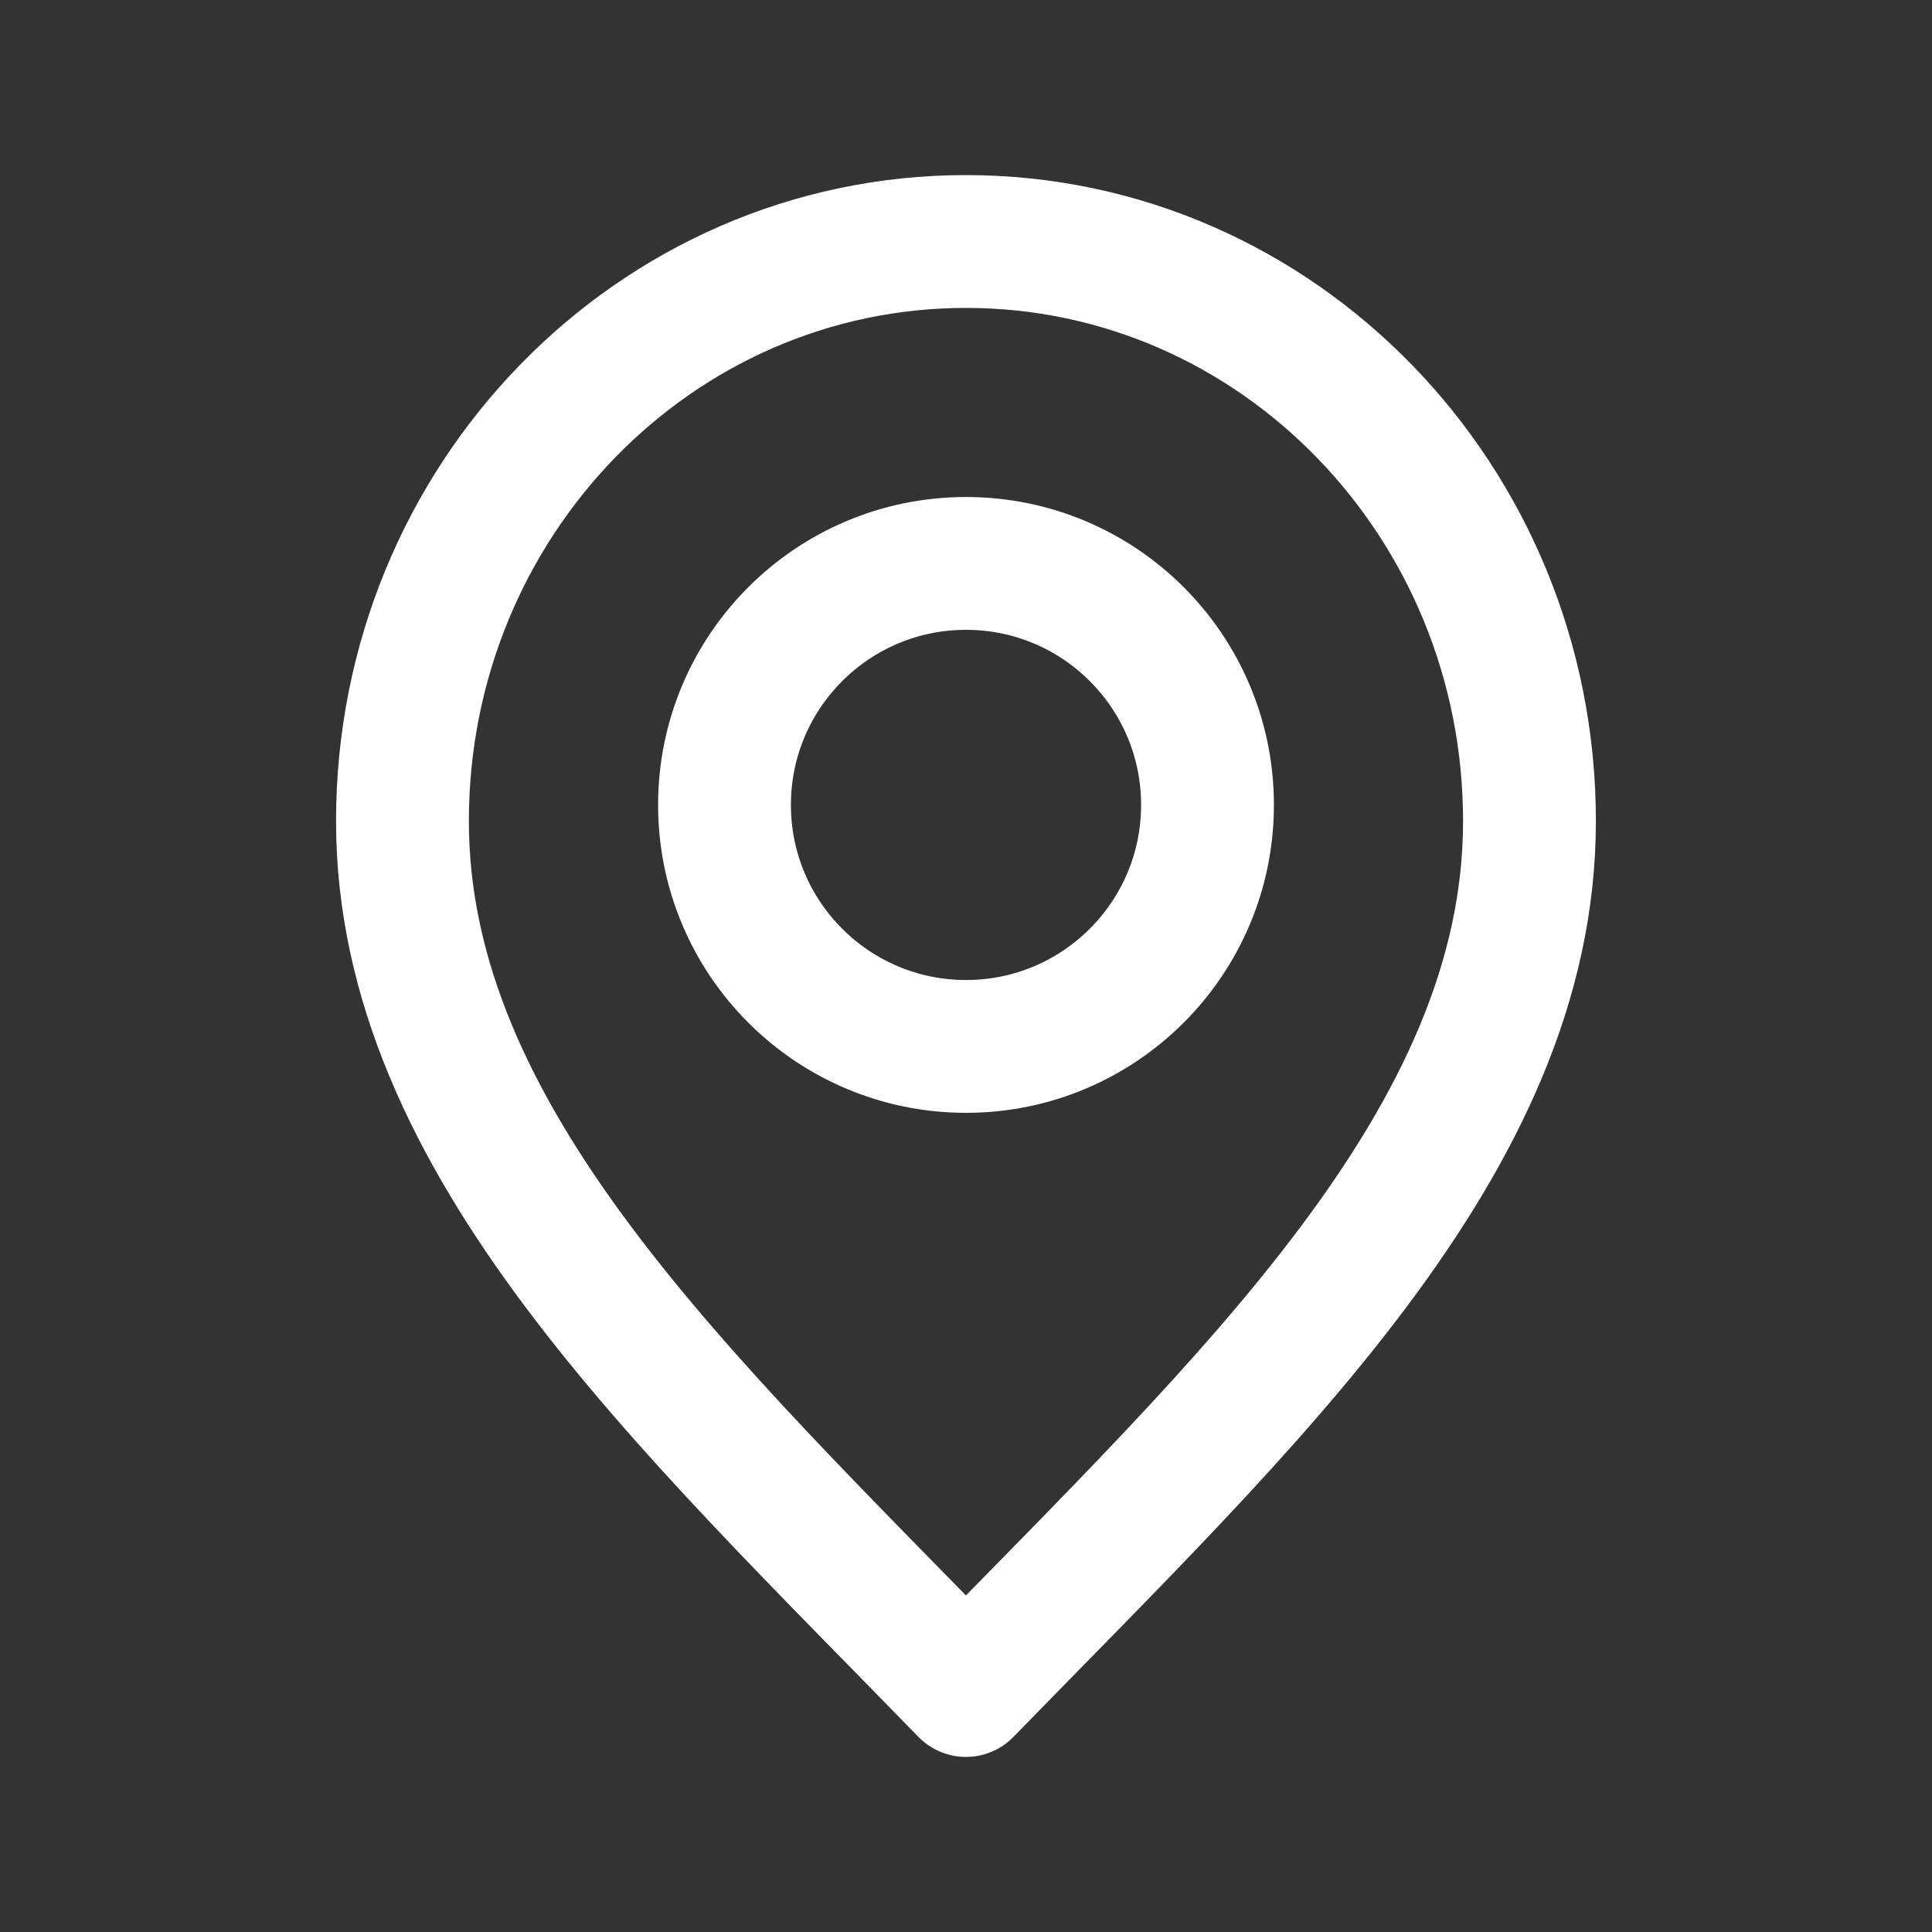
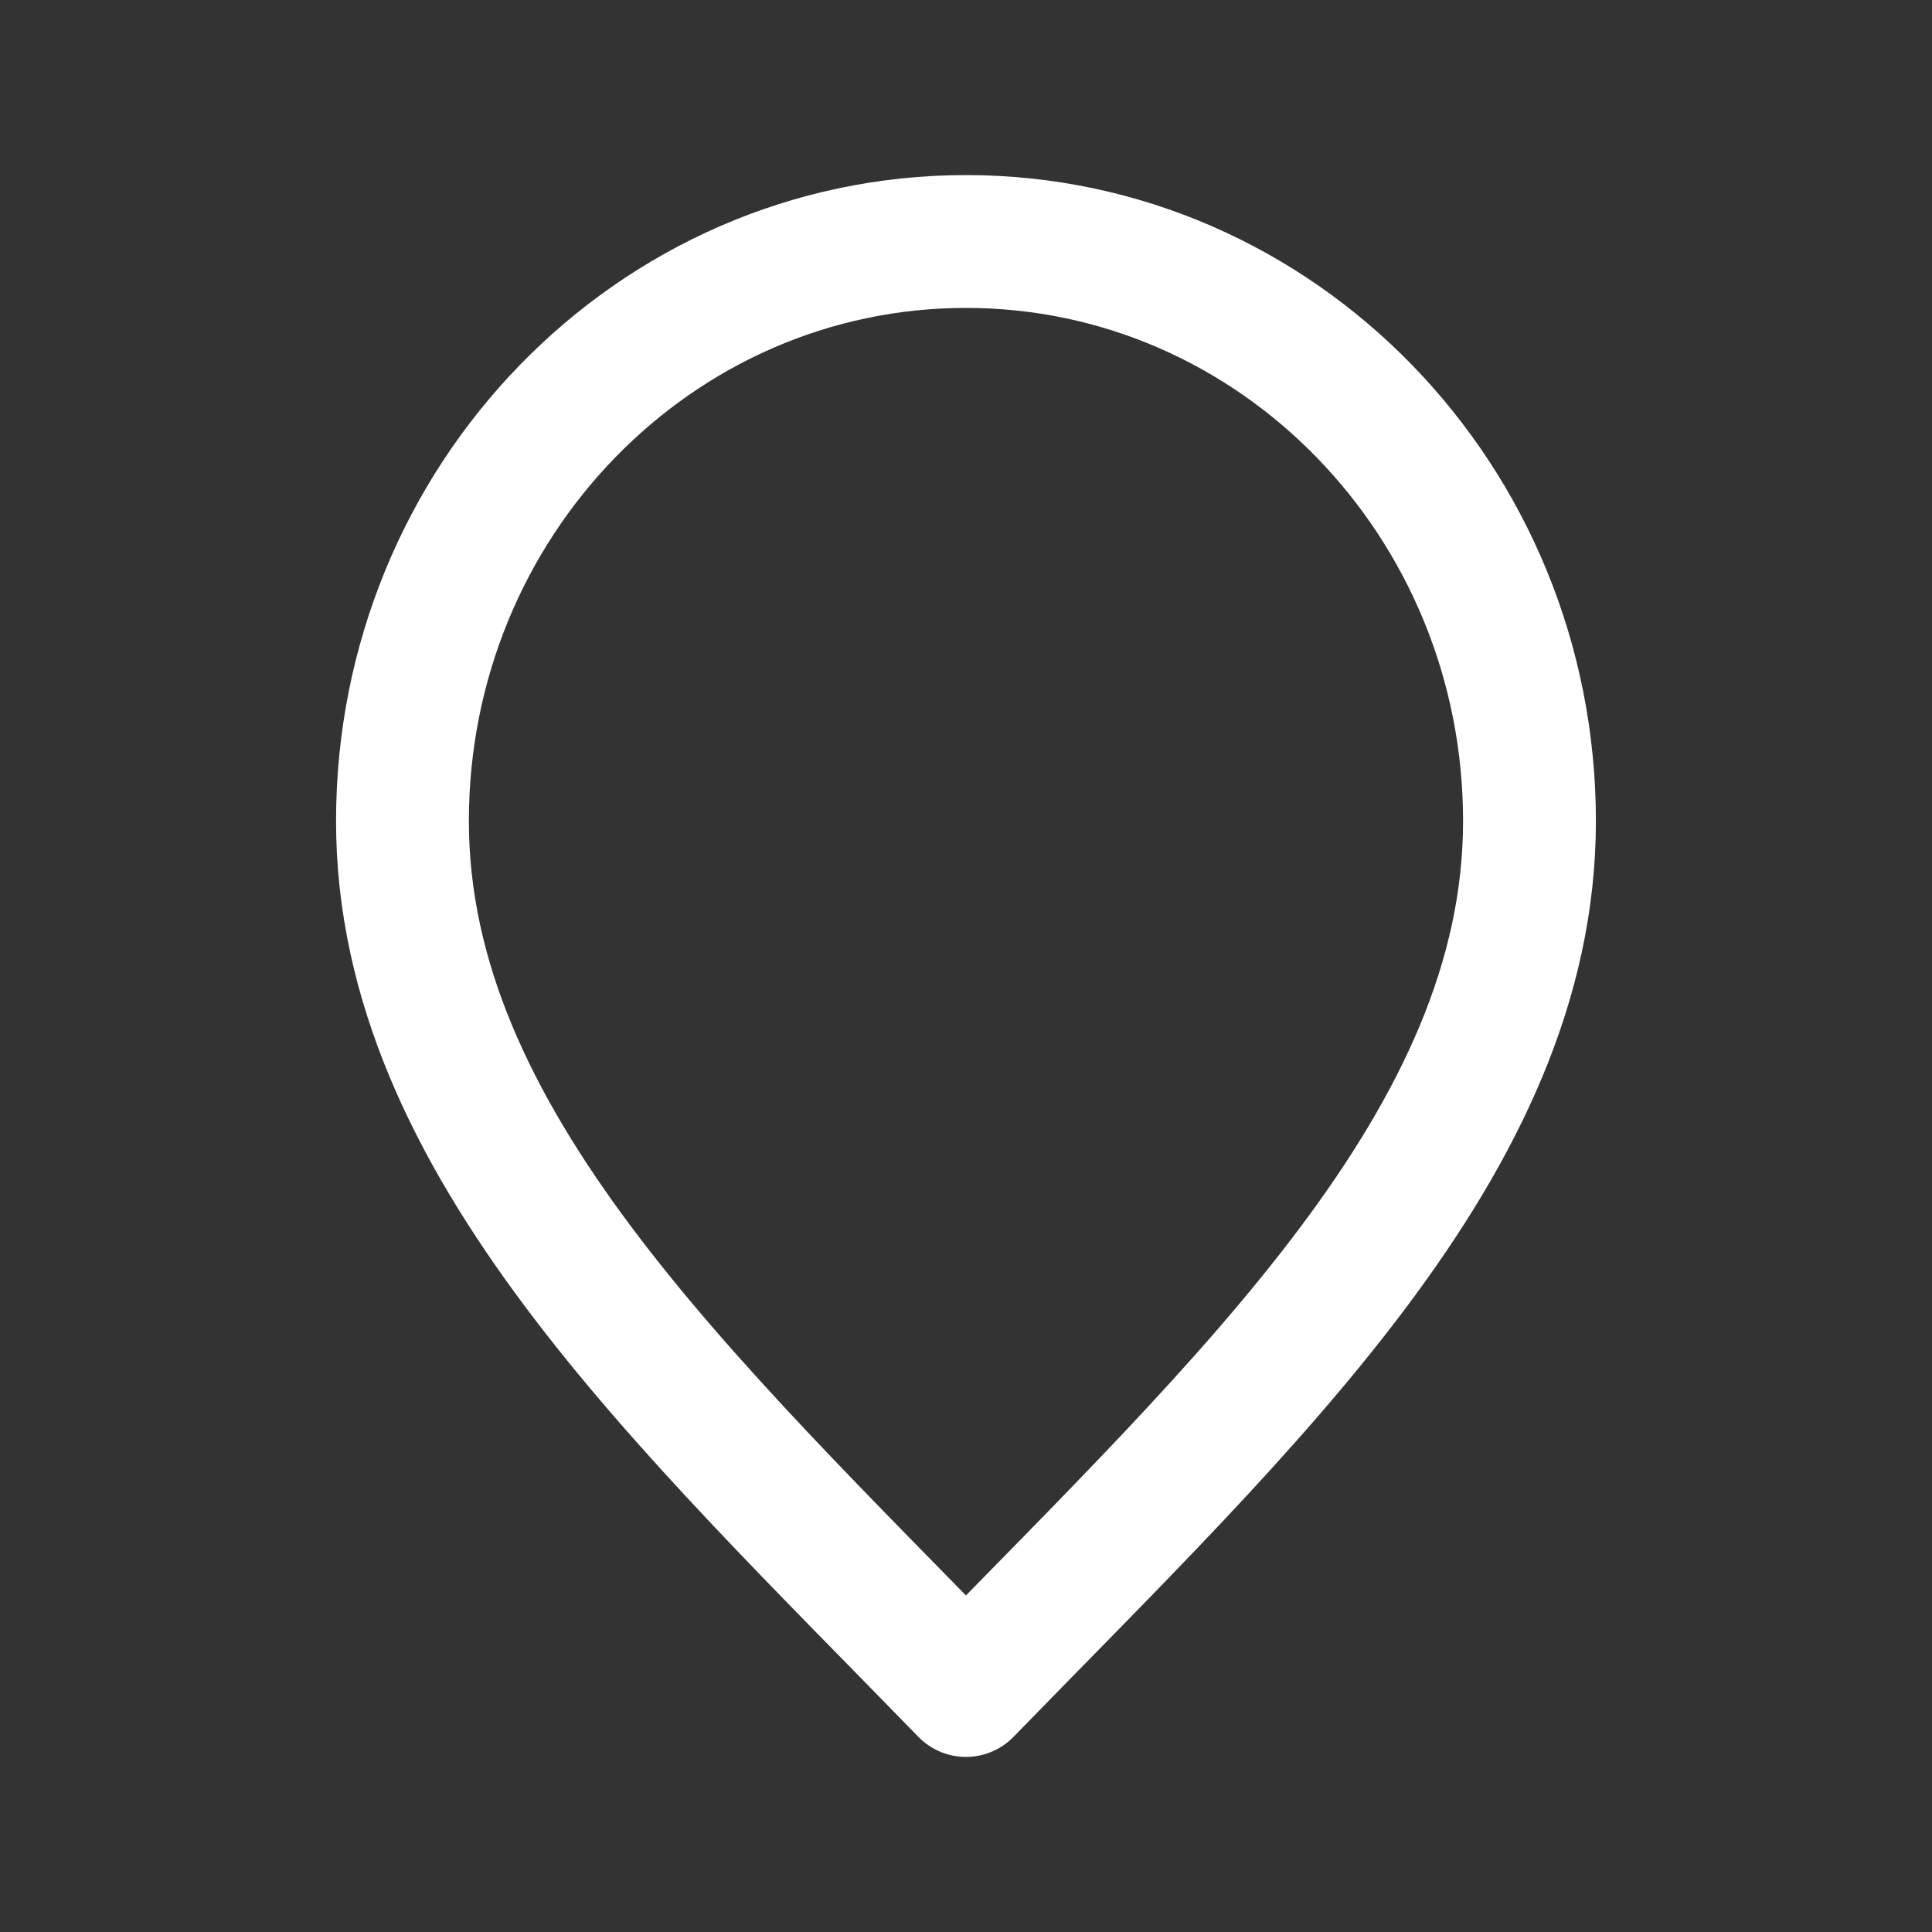
<svg xmlns="http://www.w3.org/2000/svg" width="32" height="32" viewBox="0 0 32 32" fill="none">
  <rect x="0" y="0" width="32" height="32" fill="#333333" stroke="none" />
  <path d="M15.999 28C20.666 23.2 25.333 18.902 25.333 13.6C25.333 8.298 21.154 4 15.999 4C10.845 4 6.666 8.298 6.666 13.6C6.666 18.902 11.333 23.2 15.999 28Z" stroke="white" stroke-width="2.2" stroke-linecap="round" stroke-linejoin="round" />
-   <path d="M16 17.332C18.209 17.332 20 15.541 20 13.332C20 11.123 18.209 9.332 16 9.332C13.791 9.332 12 11.123 12 13.332C12 15.541 13.791 17.332 16 17.332Z" stroke="white" stroke-width="2.2" stroke-linecap="round" stroke-linejoin="round" />
</svg>